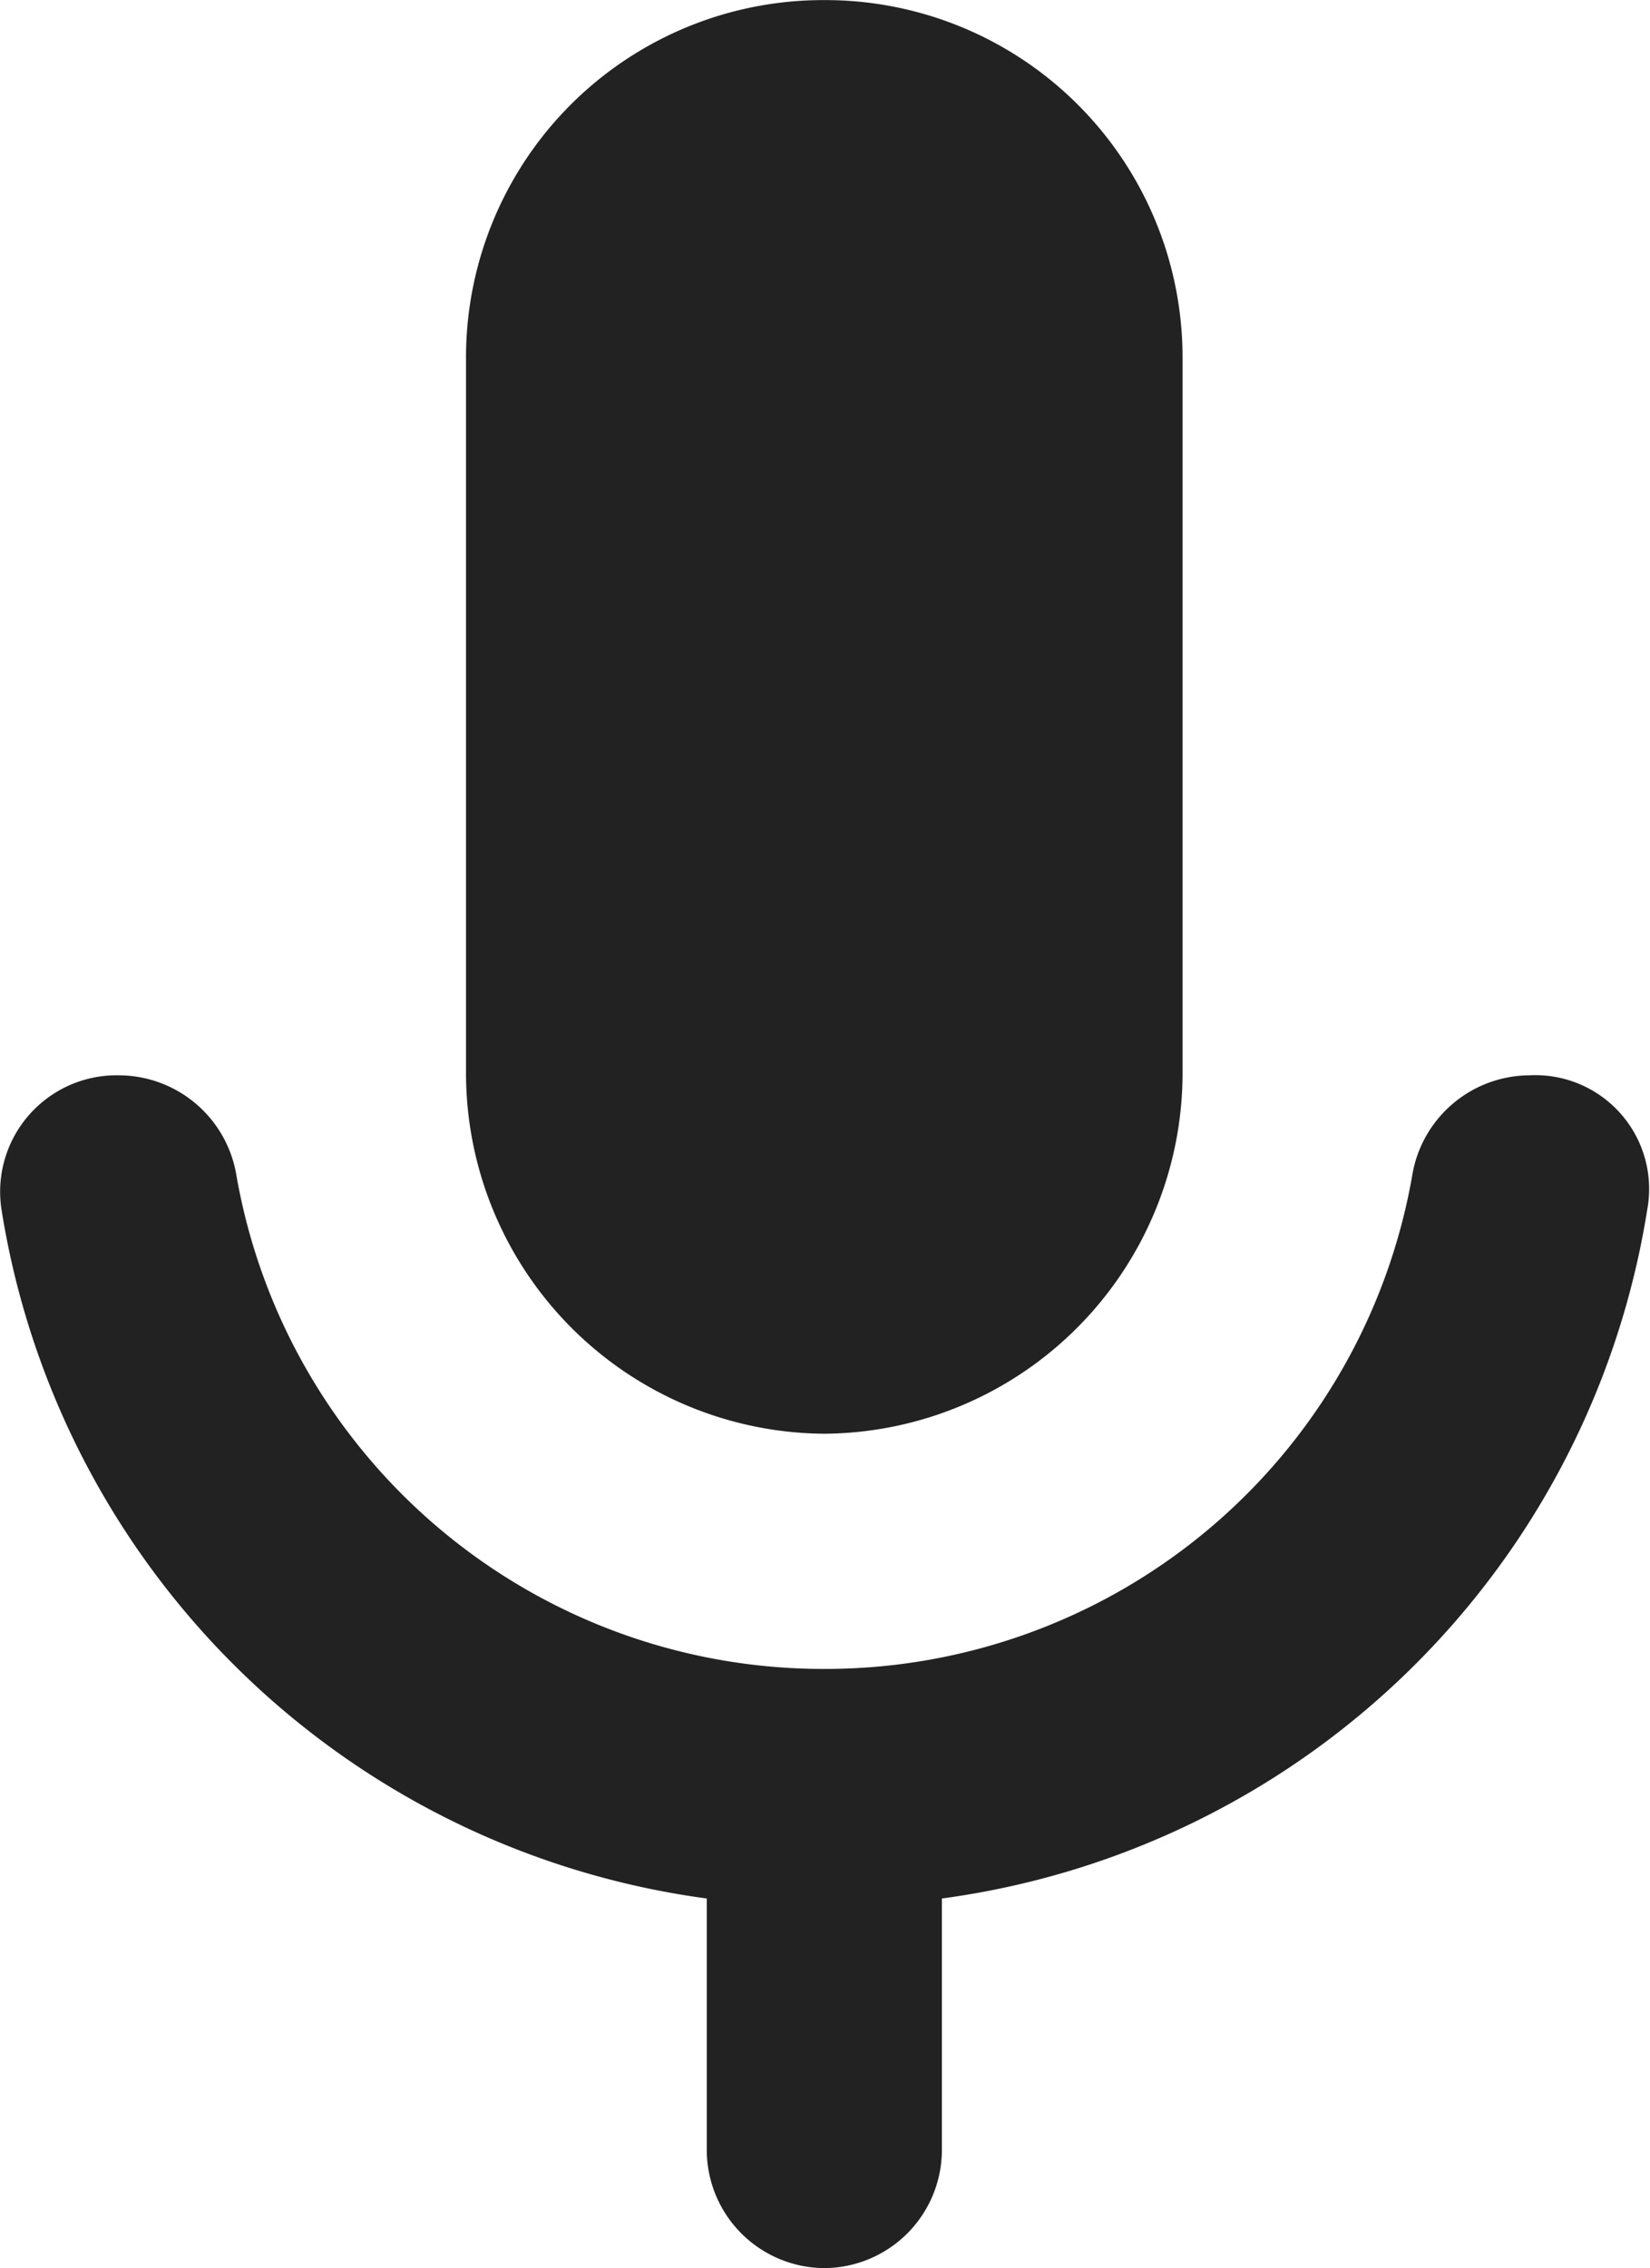
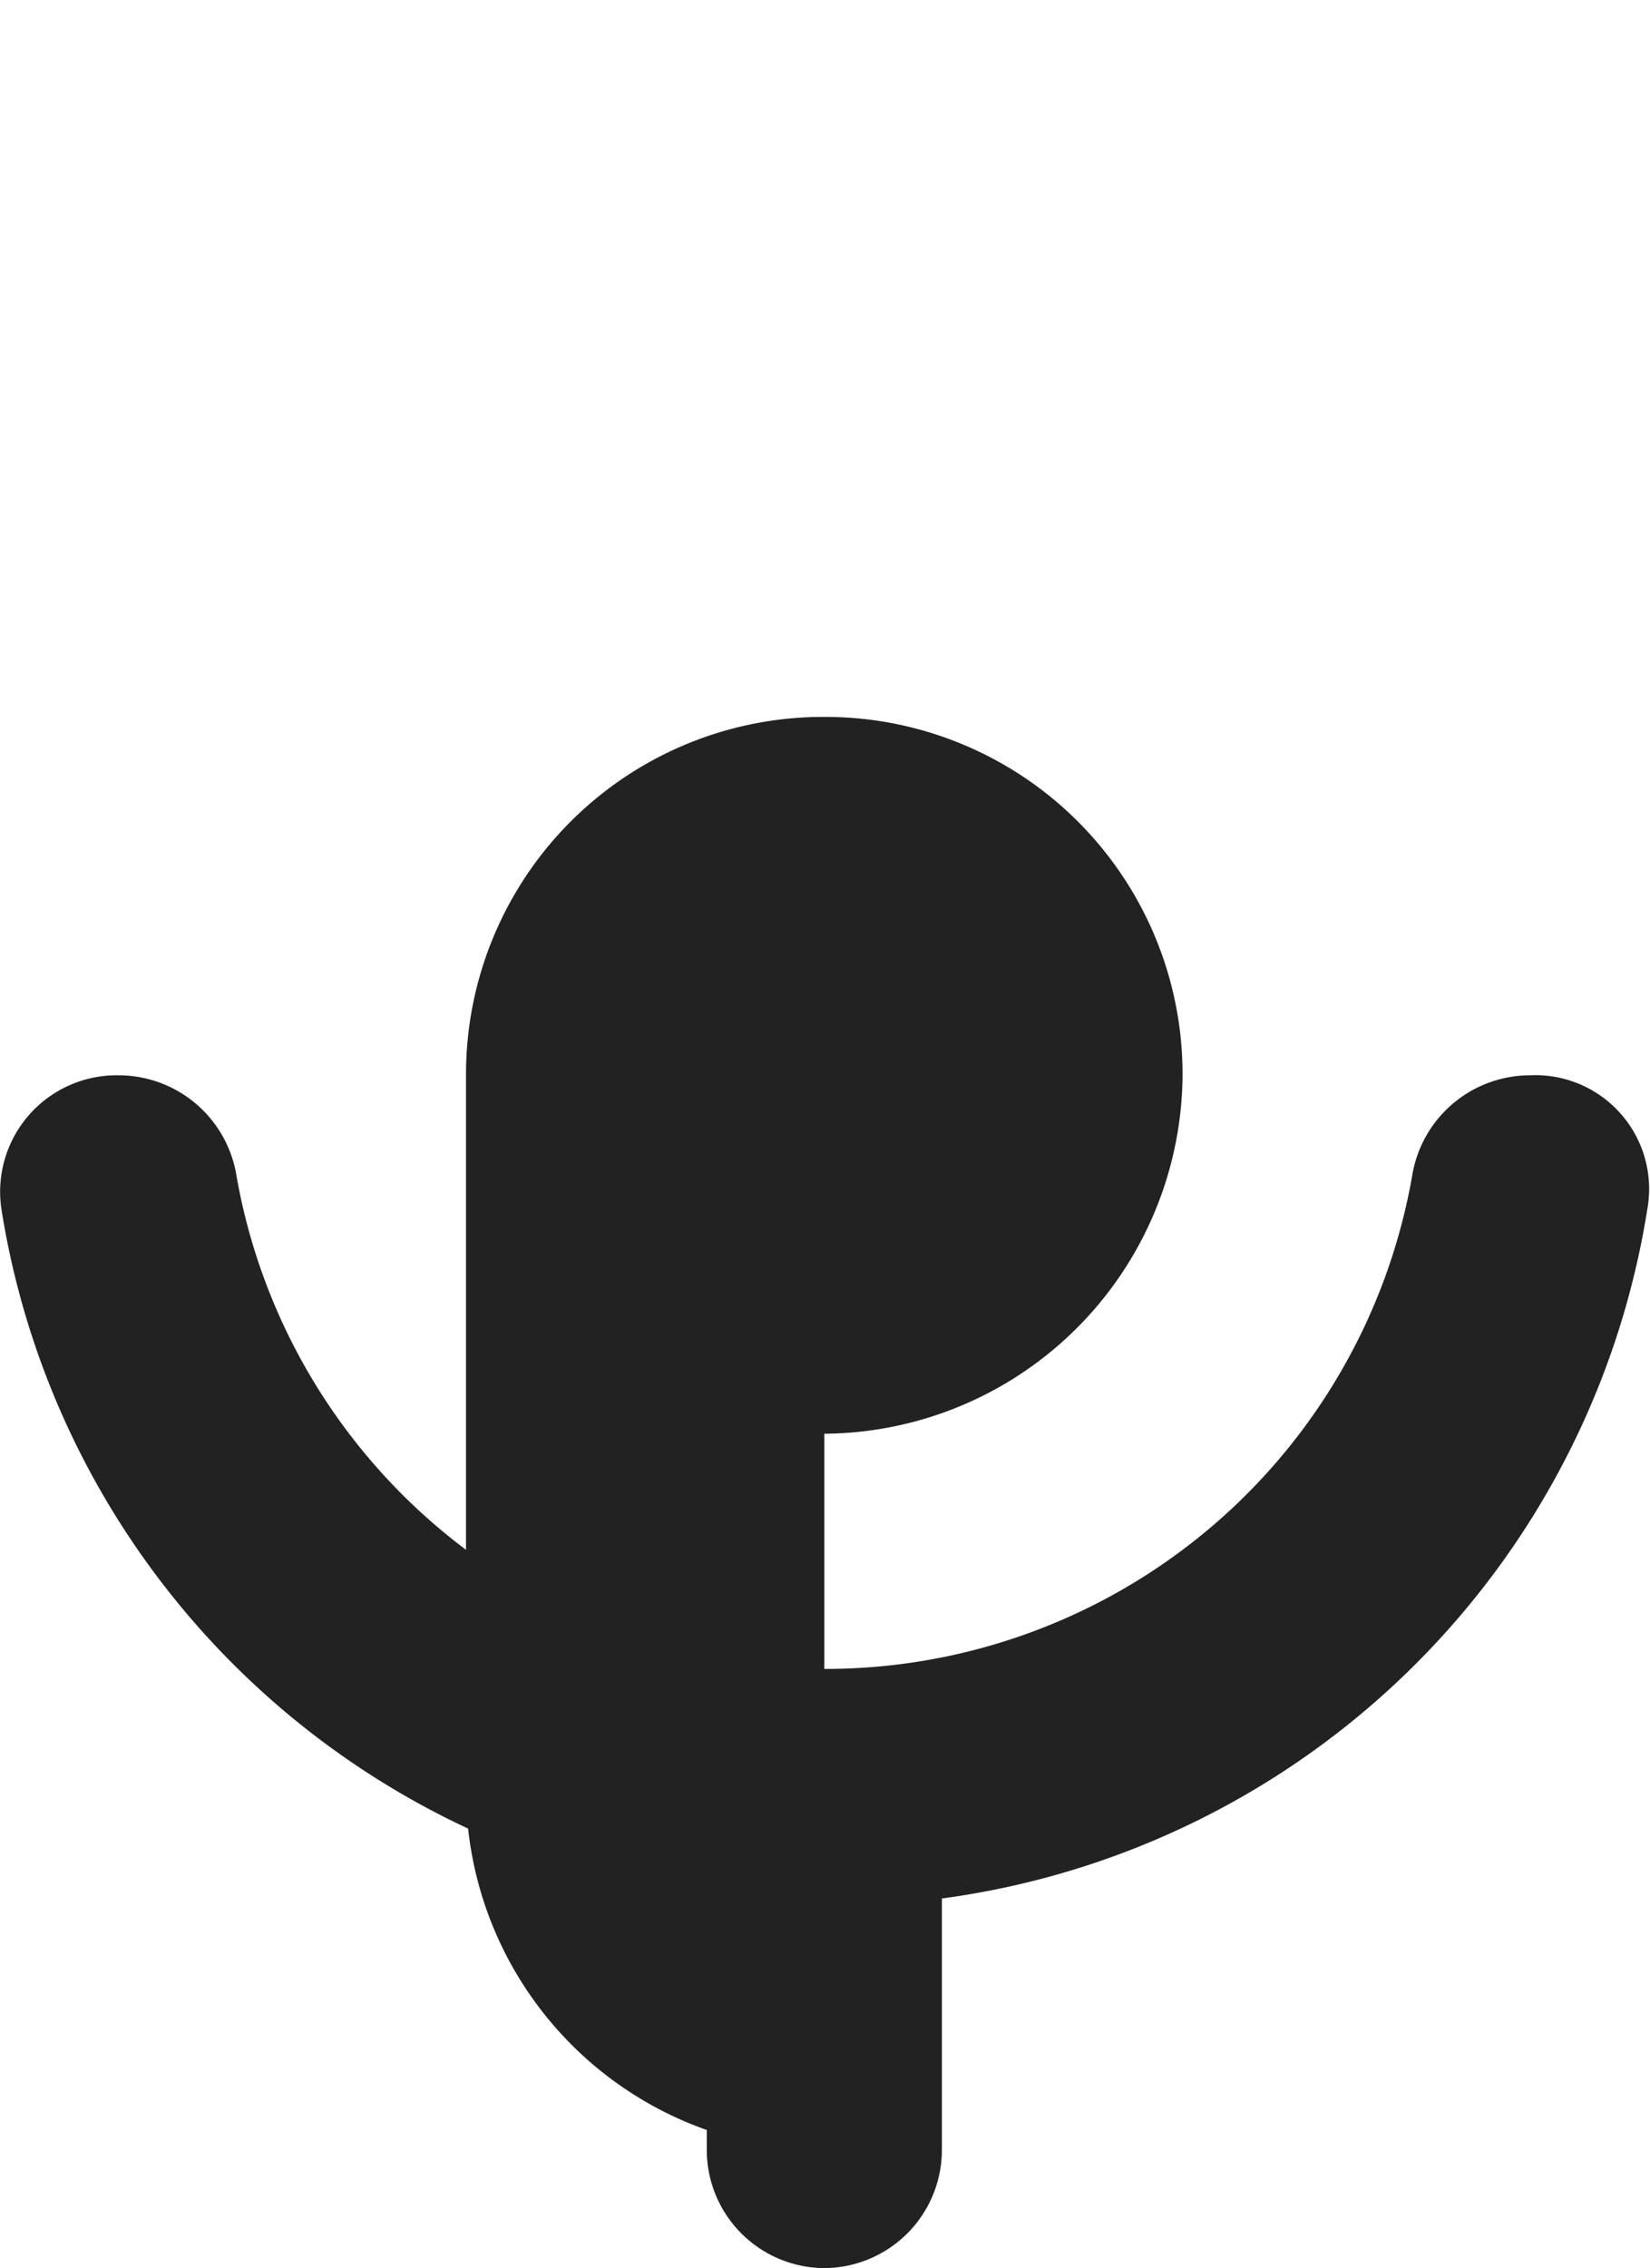
<svg xmlns="http://www.w3.org/2000/svg" width="18.422" height="25.313" viewBox="0 0 18.422 25.313">
-   <path data-name="Icon material-mic" d="M0-13.312a4.028 4.028 0 0 0 4-4v-8a3.988 3.988 0 0 0-4-4 3.988 3.988 0 0 0-4 4v8a4.028 4.028 0 0 0 4 4zm7.875-4a1.334 1.334 0 0 0-1.312 1.125A6.653 6.653 0 0 1 0-10.687a6.653 6.653 0 0 1-6.562-5.5 1.334 1.334 0 0 0-1.312-1.125 1.3 1.3 0 0 0-1.312 1.5 9.216 9.216 0 0 0 7.874 7.687v2.813A1.32 1.32 0 0 0 0-4a1.32 1.32 0 0 0 1.313-1.312v-2.813a9.216 9.216 0 0 0 7.875-7.687 1.27 1.27 0 0 0-1.313-1.5z" transform="translate(9.203 29.313)" style="fill:#222" />
+   <path data-name="Icon material-mic" d="M0-13.312a4.028 4.028 0 0 0 4-4a3.988 3.988 0 0 0-4-4 3.988 3.988 0 0 0-4 4v8a4.028 4.028 0 0 0 4 4zm7.875-4a1.334 1.334 0 0 0-1.312 1.125A6.653 6.653 0 0 1 0-10.687a6.653 6.653 0 0 1-6.562-5.5 1.334 1.334 0 0 0-1.312-1.125 1.3 1.3 0 0 0-1.312 1.5 9.216 9.216 0 0 0 7.874 7.687v2.813A1.32 1.32 0 0 0 0-4a1.32 1.32 0 0 0 1.313-1.312v-2.813a9.216 9.216 0 0 0 7.875-7.687 1.27 1.27 0 0 0-1.313-1.5z" transform="translate(9.203 29.313)" style="fill:#222" />
</svg>